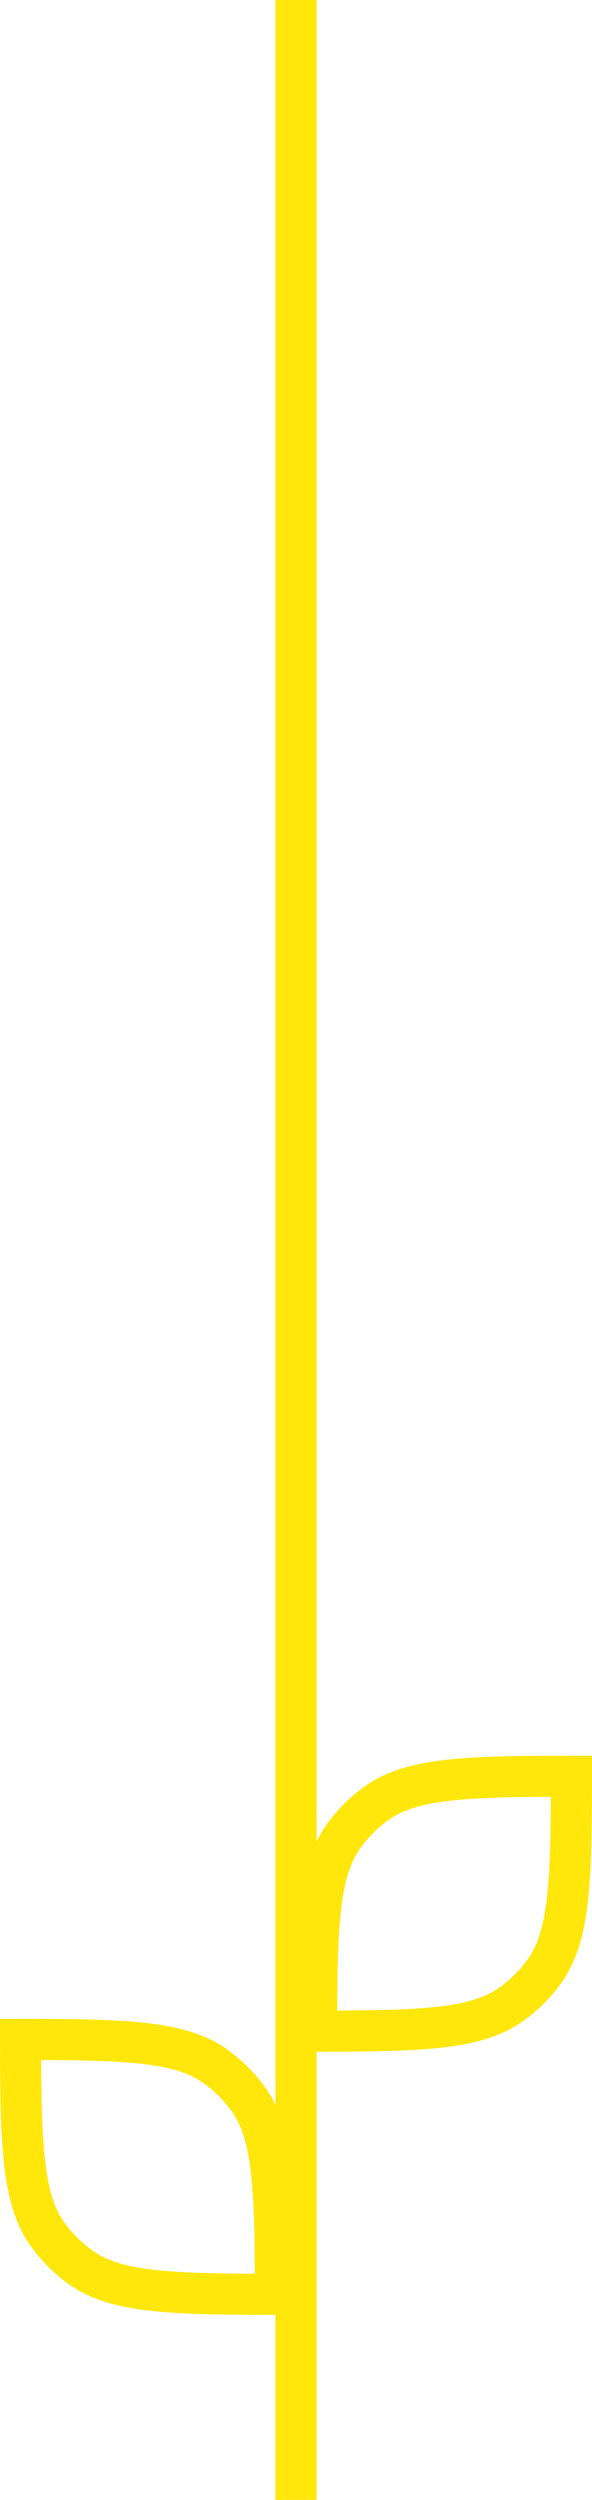
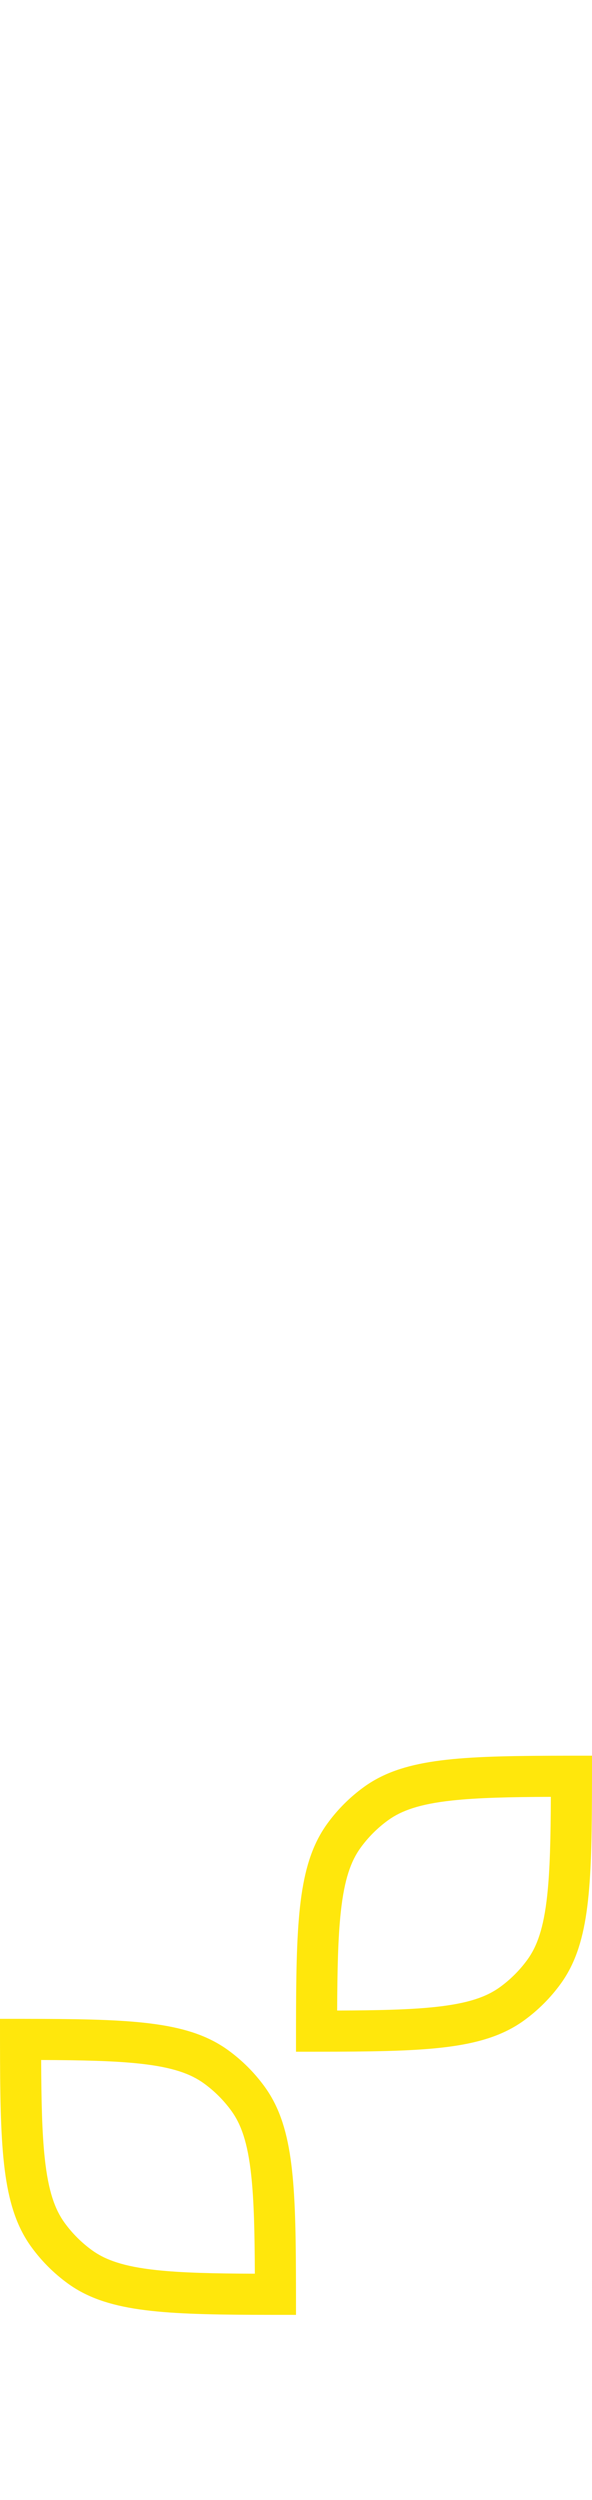
<svg xmlns="http://www.w3.org/2000/svg" width="144" height="608" viewBox="0 0 144 608" fill="none">
  <path fill-rule="evenodd" clip-rule="evenodd" d="M72 499C72 495.464 72 492.136 72.013 489C72.106 465.528 72.9 452.764 79.639 443.489C82.106 440.093 85.093 437.107 88.489 434.639C97.764 427.9 110.528 427.106 134 427.013C137.136 427 140.464 427 144 427C144 430.536 144 433.864 143.987 437C143.894 460.472 143.1 473.236 136.361 482.511C133.893 485.907 130.907 488.893 127.511 491.361C118.236 498.1 105.472 498.894 82 498.987C78.864 499 75.536 499 72 499ZM82.013 488.987C92.083 488.945 99.754 488.778 105.985 488.103C113.948 487.241 118.365 485.645 121.634 483.271C124.18 481.42 126.42 479.18 128.271 476.634C130.645 473.365 132.241 468.948 133.103 460.985C133.778 454.754 133.945 447.083 133.987 437.013C123.917 437.055 116.246 437.222 110.015 437.897C102.052 438.759 97.635 440.355 94.366 442.729C91.82 444.58 89.58 446.82 87.73 449.366C85.355 452.635 83.76 457.052 82.897 465.015C82.222 471.246 82.055 478.917 82.013 488.987Z" fill="#FFE70C" />
  <path fill-rule="evenodd" clip-rule="evenodd" d="M0 491C3.536 491 6.864 491 10 491.013C33.471 491.106 46.236 491.9 55.511 498.639C58.907 501.107 61.894 504.093 64.361 507.489C71.1 516.764 71.894 529.528 71.987 553C72 556.136 72 559.464 72 563C68.464 563 65.136 563 62 562.987C38.529 562.894 25.764 562.1 16.489 555.361C13.093 552.893 10.107 549.907 7.639 546.511C0.9 537.236 0.106 524.472 0.013 501C0 497.864 0 494.536 0 491ZM10.014 501.013C10.055 511.083 10.222 518.754 10.897 524.985C11.759 532.948 13.355 537.365 15.729 540.634C17.58 543.18 19.82 545.42 22.366 547.271C25.635 549.645 30.052 551.241 38.015 552.103C44.246 552.778 51.917 552.945 61.986 552.987C61.945 542.917 61.778 535.246 61.103 529.015C60.24 521.052 58.645 516.635 56.27 513.366C54.42 510.82 52.18 508.58 49.634 506.729C46.365 504.355 41.948 502.759 33.985 501.897C27.754 501.222 20.083 501.055 10.014 501.013Z" fill="#FFE70C" />
-   <path d="M67 0H77V608H67V0Z" fill="#FFE70C" />
</svg>